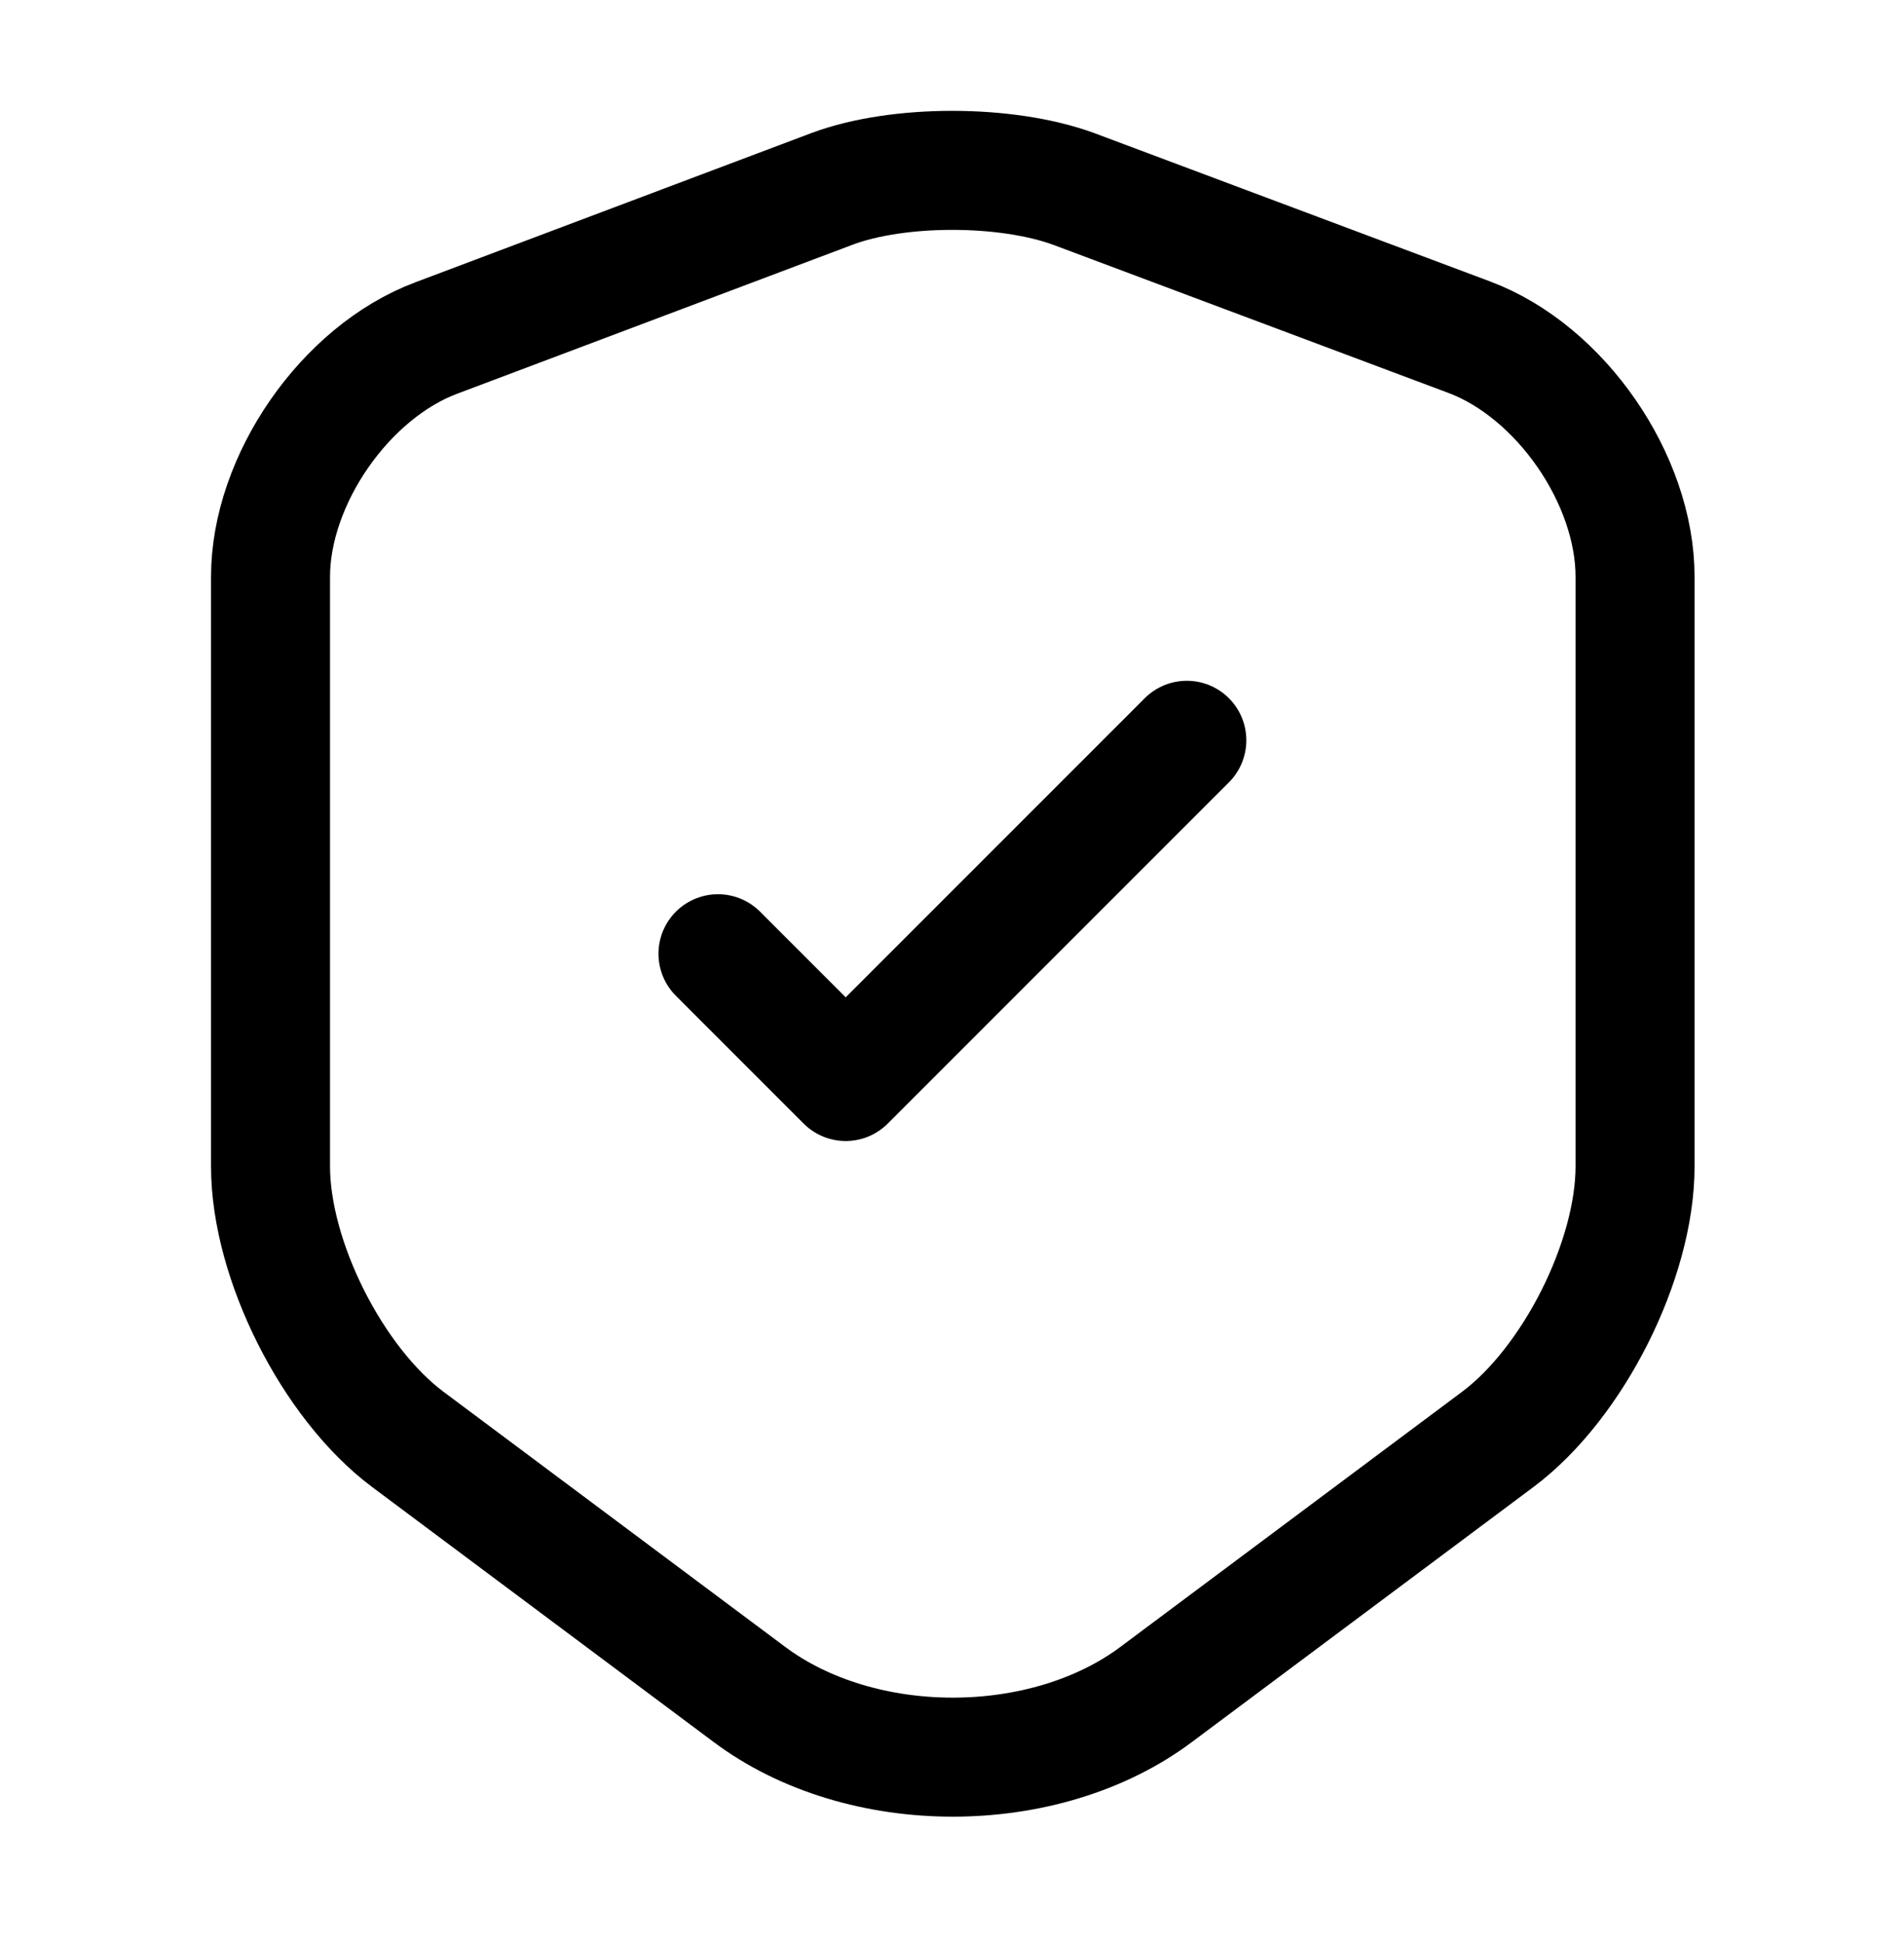
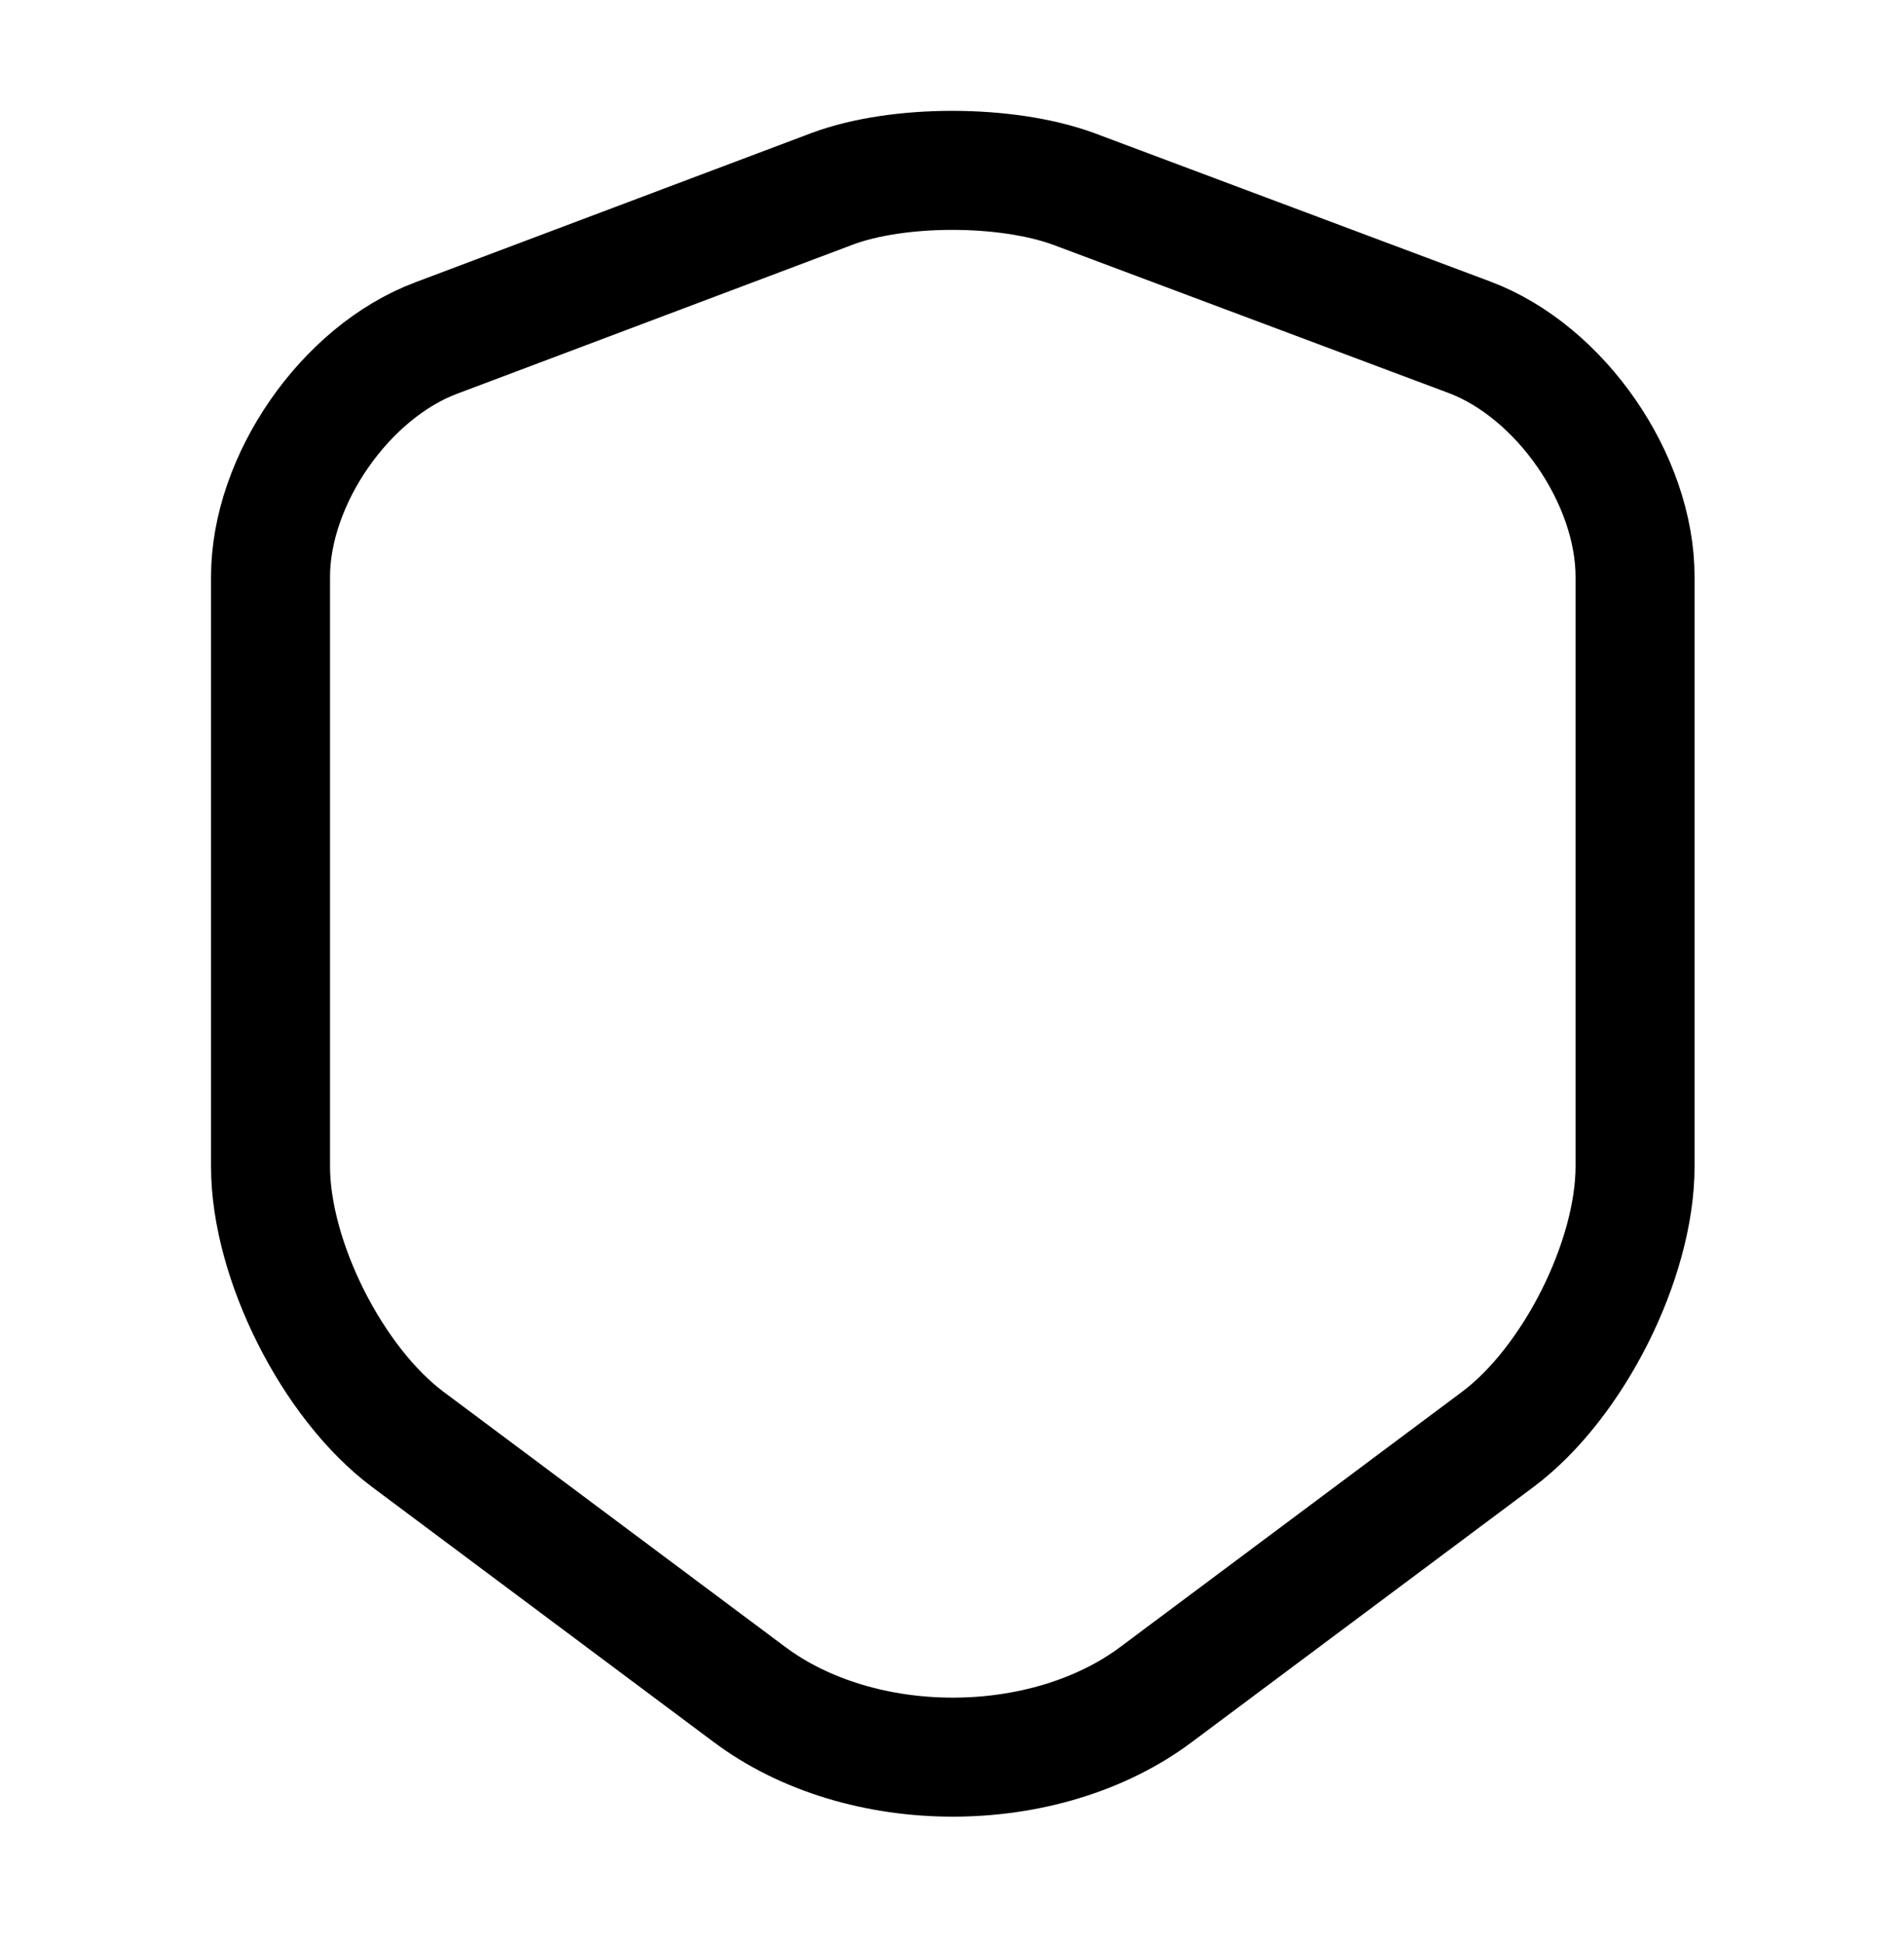
<svg xmlns="http://www.w3.org/2000/svg" fill="none" viewBox="0 0 48 49" height="49" width="48">
  <path stroke-linejoin="round" stroke-linecap="round" stroke-width="3" stroke="black" d="M20.98 4.759L11 8.519C8.7 9.379 6.82 12.099 6.82 14.539V29.399C6.82 31.759 8.38 34.859 10.28 36.279L18.88 42.699C21.7 44.819 26.34 44.819 29.16 42.699L37.76 36.279C39.66 34.859 41.22 31.759 41.22 29.399V14.539C41.22 12.079 39.34 9.359 37.04 8.499L27.06 4.759C25.36 4.139 22.64 4.139 20.98 4.759Z" />
-   <path stroke-linejoin="round" stroke-linecap="round" stroke-width="3" stroke="black" d="M18.1 24.039L21.32 27.259L29.92 18.659" />
</svg>